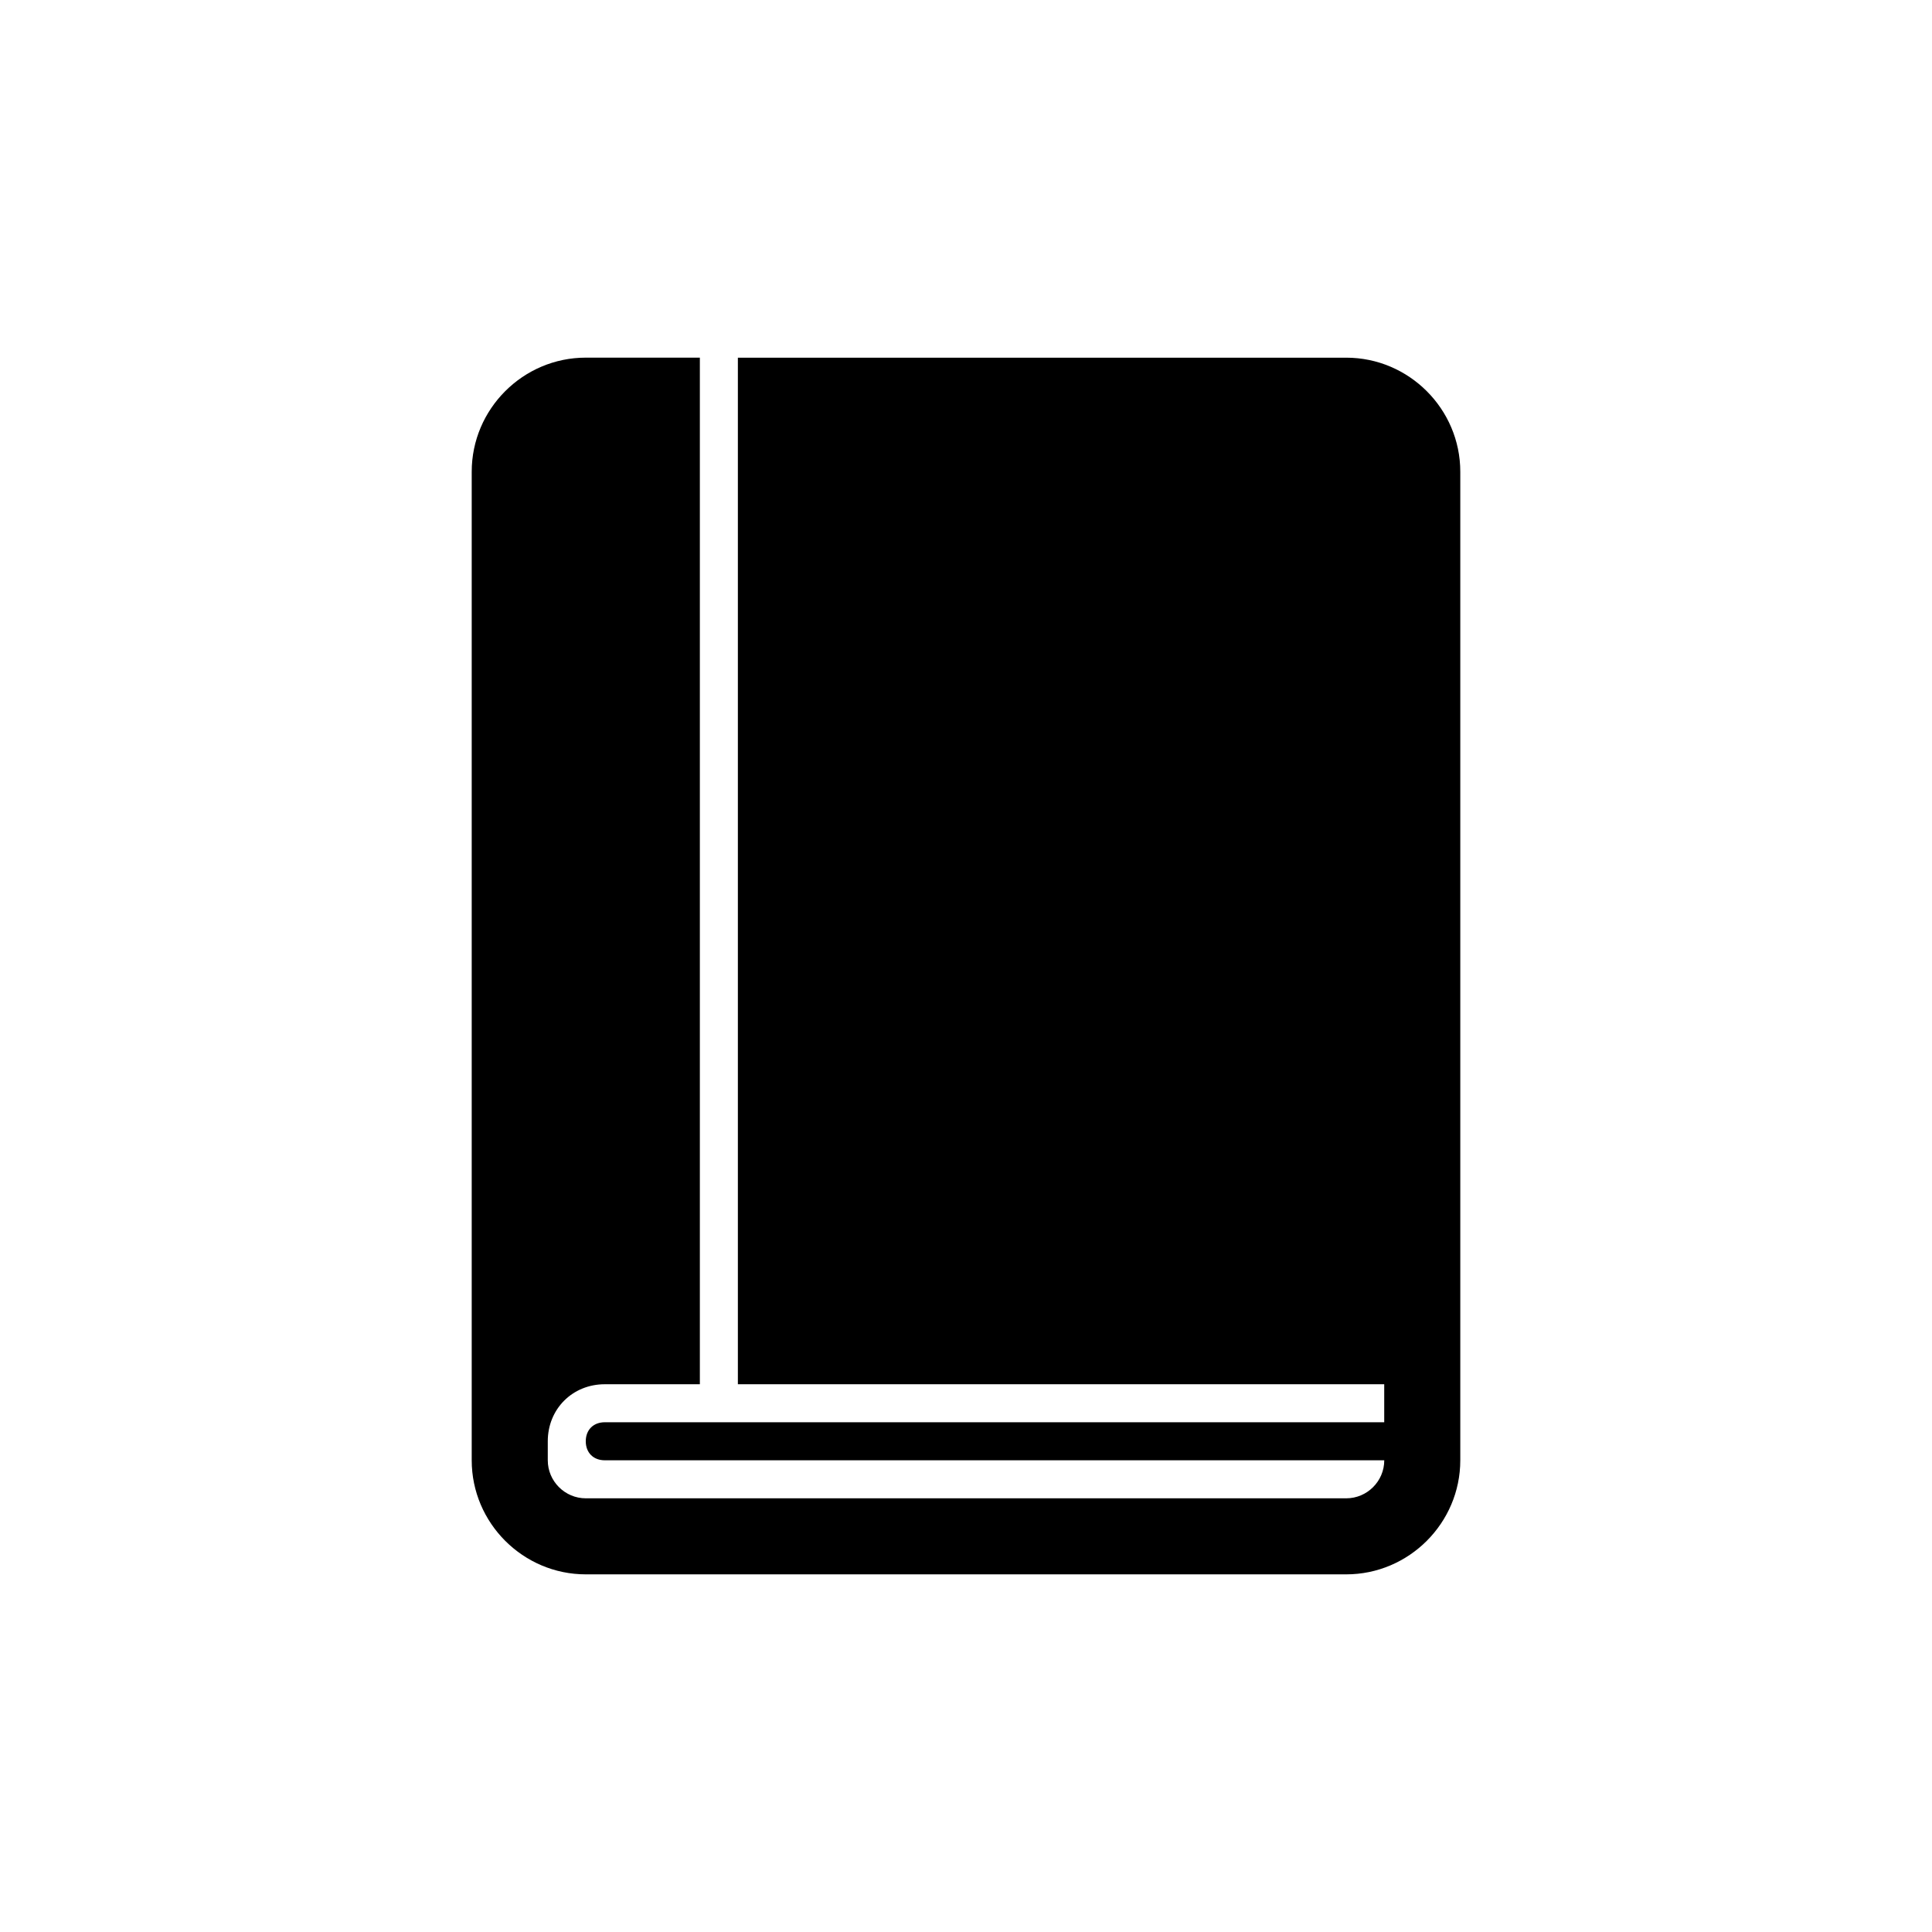
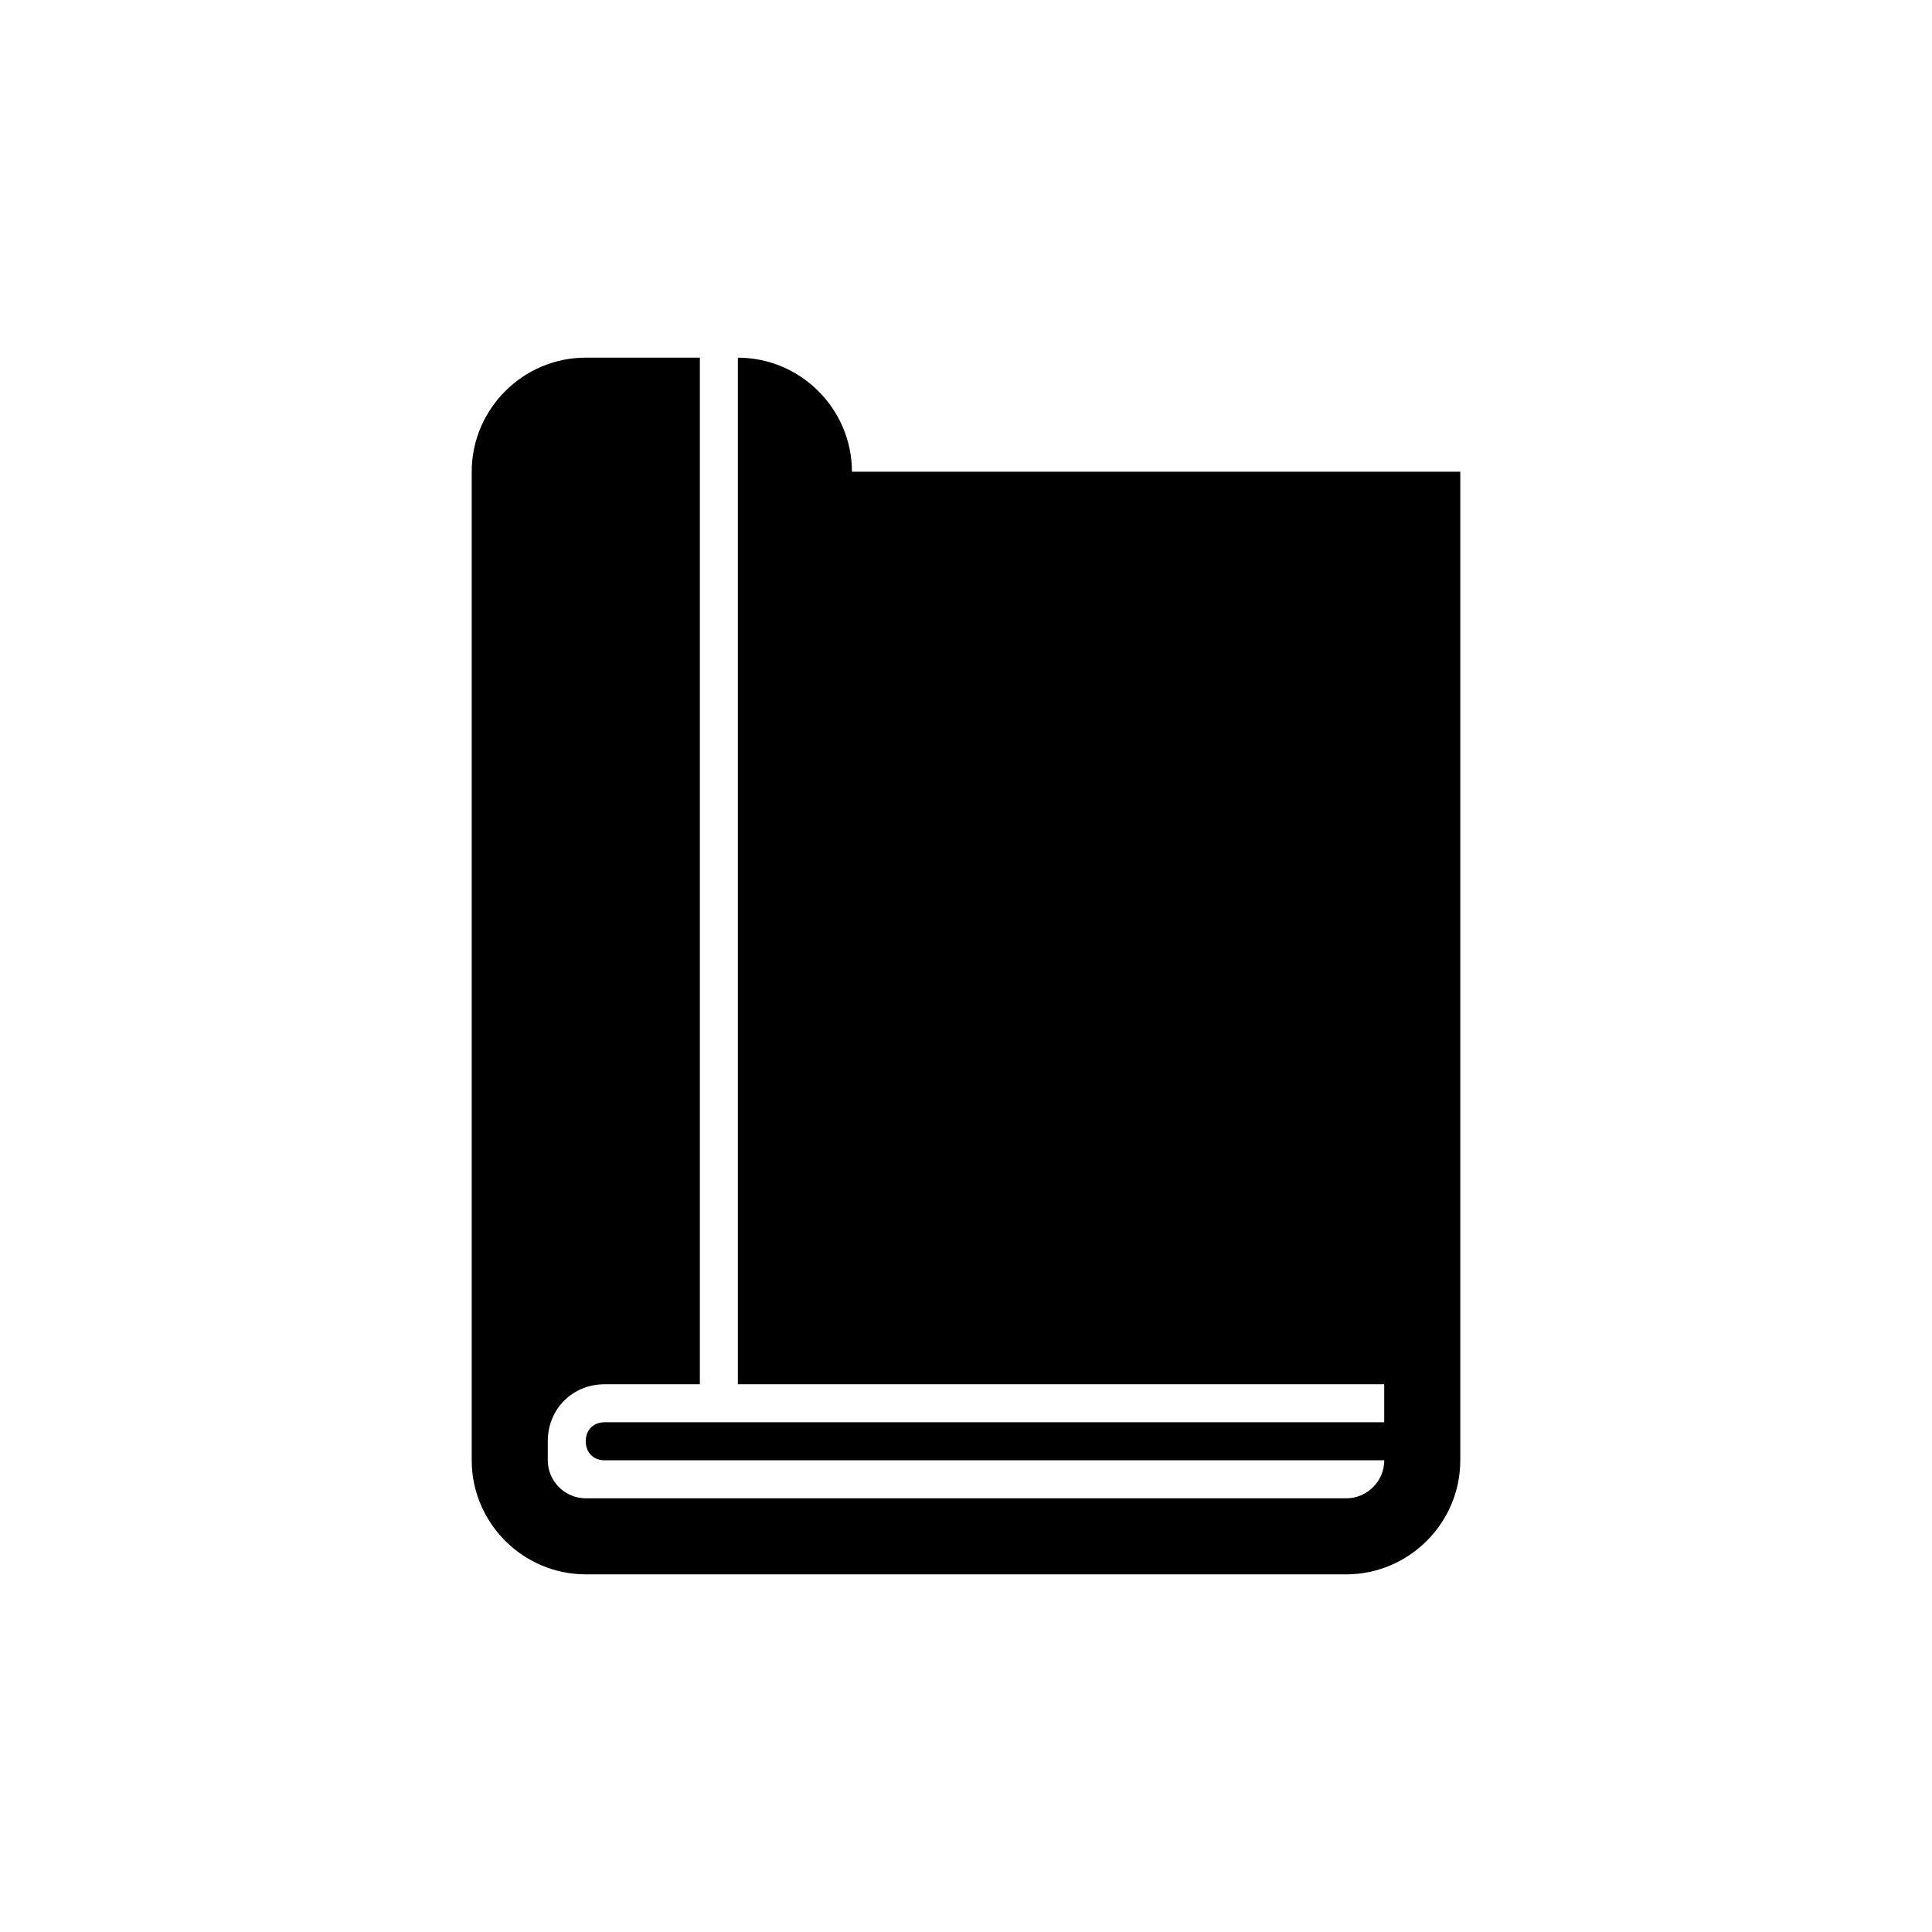
<svg xmlns="http://www.w3.org/2000/svg" fill="#000000" width="800px" height="800px" version="1.1" viewBox="144 144 512 512">
-   <path d="m530.99 269.01v261.98c0 16.625-13.602 30.23-30.23 30.23h-201.52c-16.625 0-30.23-13.602-30.23-30.23v-261.98c0-16.625 13.602-30.23 30.23-30.23h30.23v272.06h-25.191c-8.566 0-15.113 6.551-15.113 15.113v5.039c0 5.543 4.535 10.078 10.078 10.078h201.52c5.543 0 10.078-4.535 10.078-10.078h-206.57c-3.023 0-5.039-2.016-5.039-5.039 0-3.023 2.016-5.039 5.039-5.039h206.56v-10.078l-171.29 0.004v-272.05h161.22c16.625 0 30.227 13.602 30.227 30.227z" />
+   <path d="m530.99 269.01v261.98c0 16.625-13.602 30.23-30.23 30.23h-201.52c-16.625 0-30.23-13.602-30.23-30.23v-261.98c0-16.625 13.602-30.23 30.23-30.23h30.23v272.06h-25.191c-8.566 0-15.113 6.551-15.113 15.113v5.039c0 5.543 4.535 10.078 10.078 10.078h201.52c5.543 0 10.078-4.535 10.078-10.078h-206.57c-3.023 0-5.039-2.016-5.039-5.039 0-3.023 2.016-5.039 5.039-5.039h206.56v-10.078l-171.29 0.004v-272.05c16.625 0 30.227 13.602 30.227 30.227z" />
</svg>